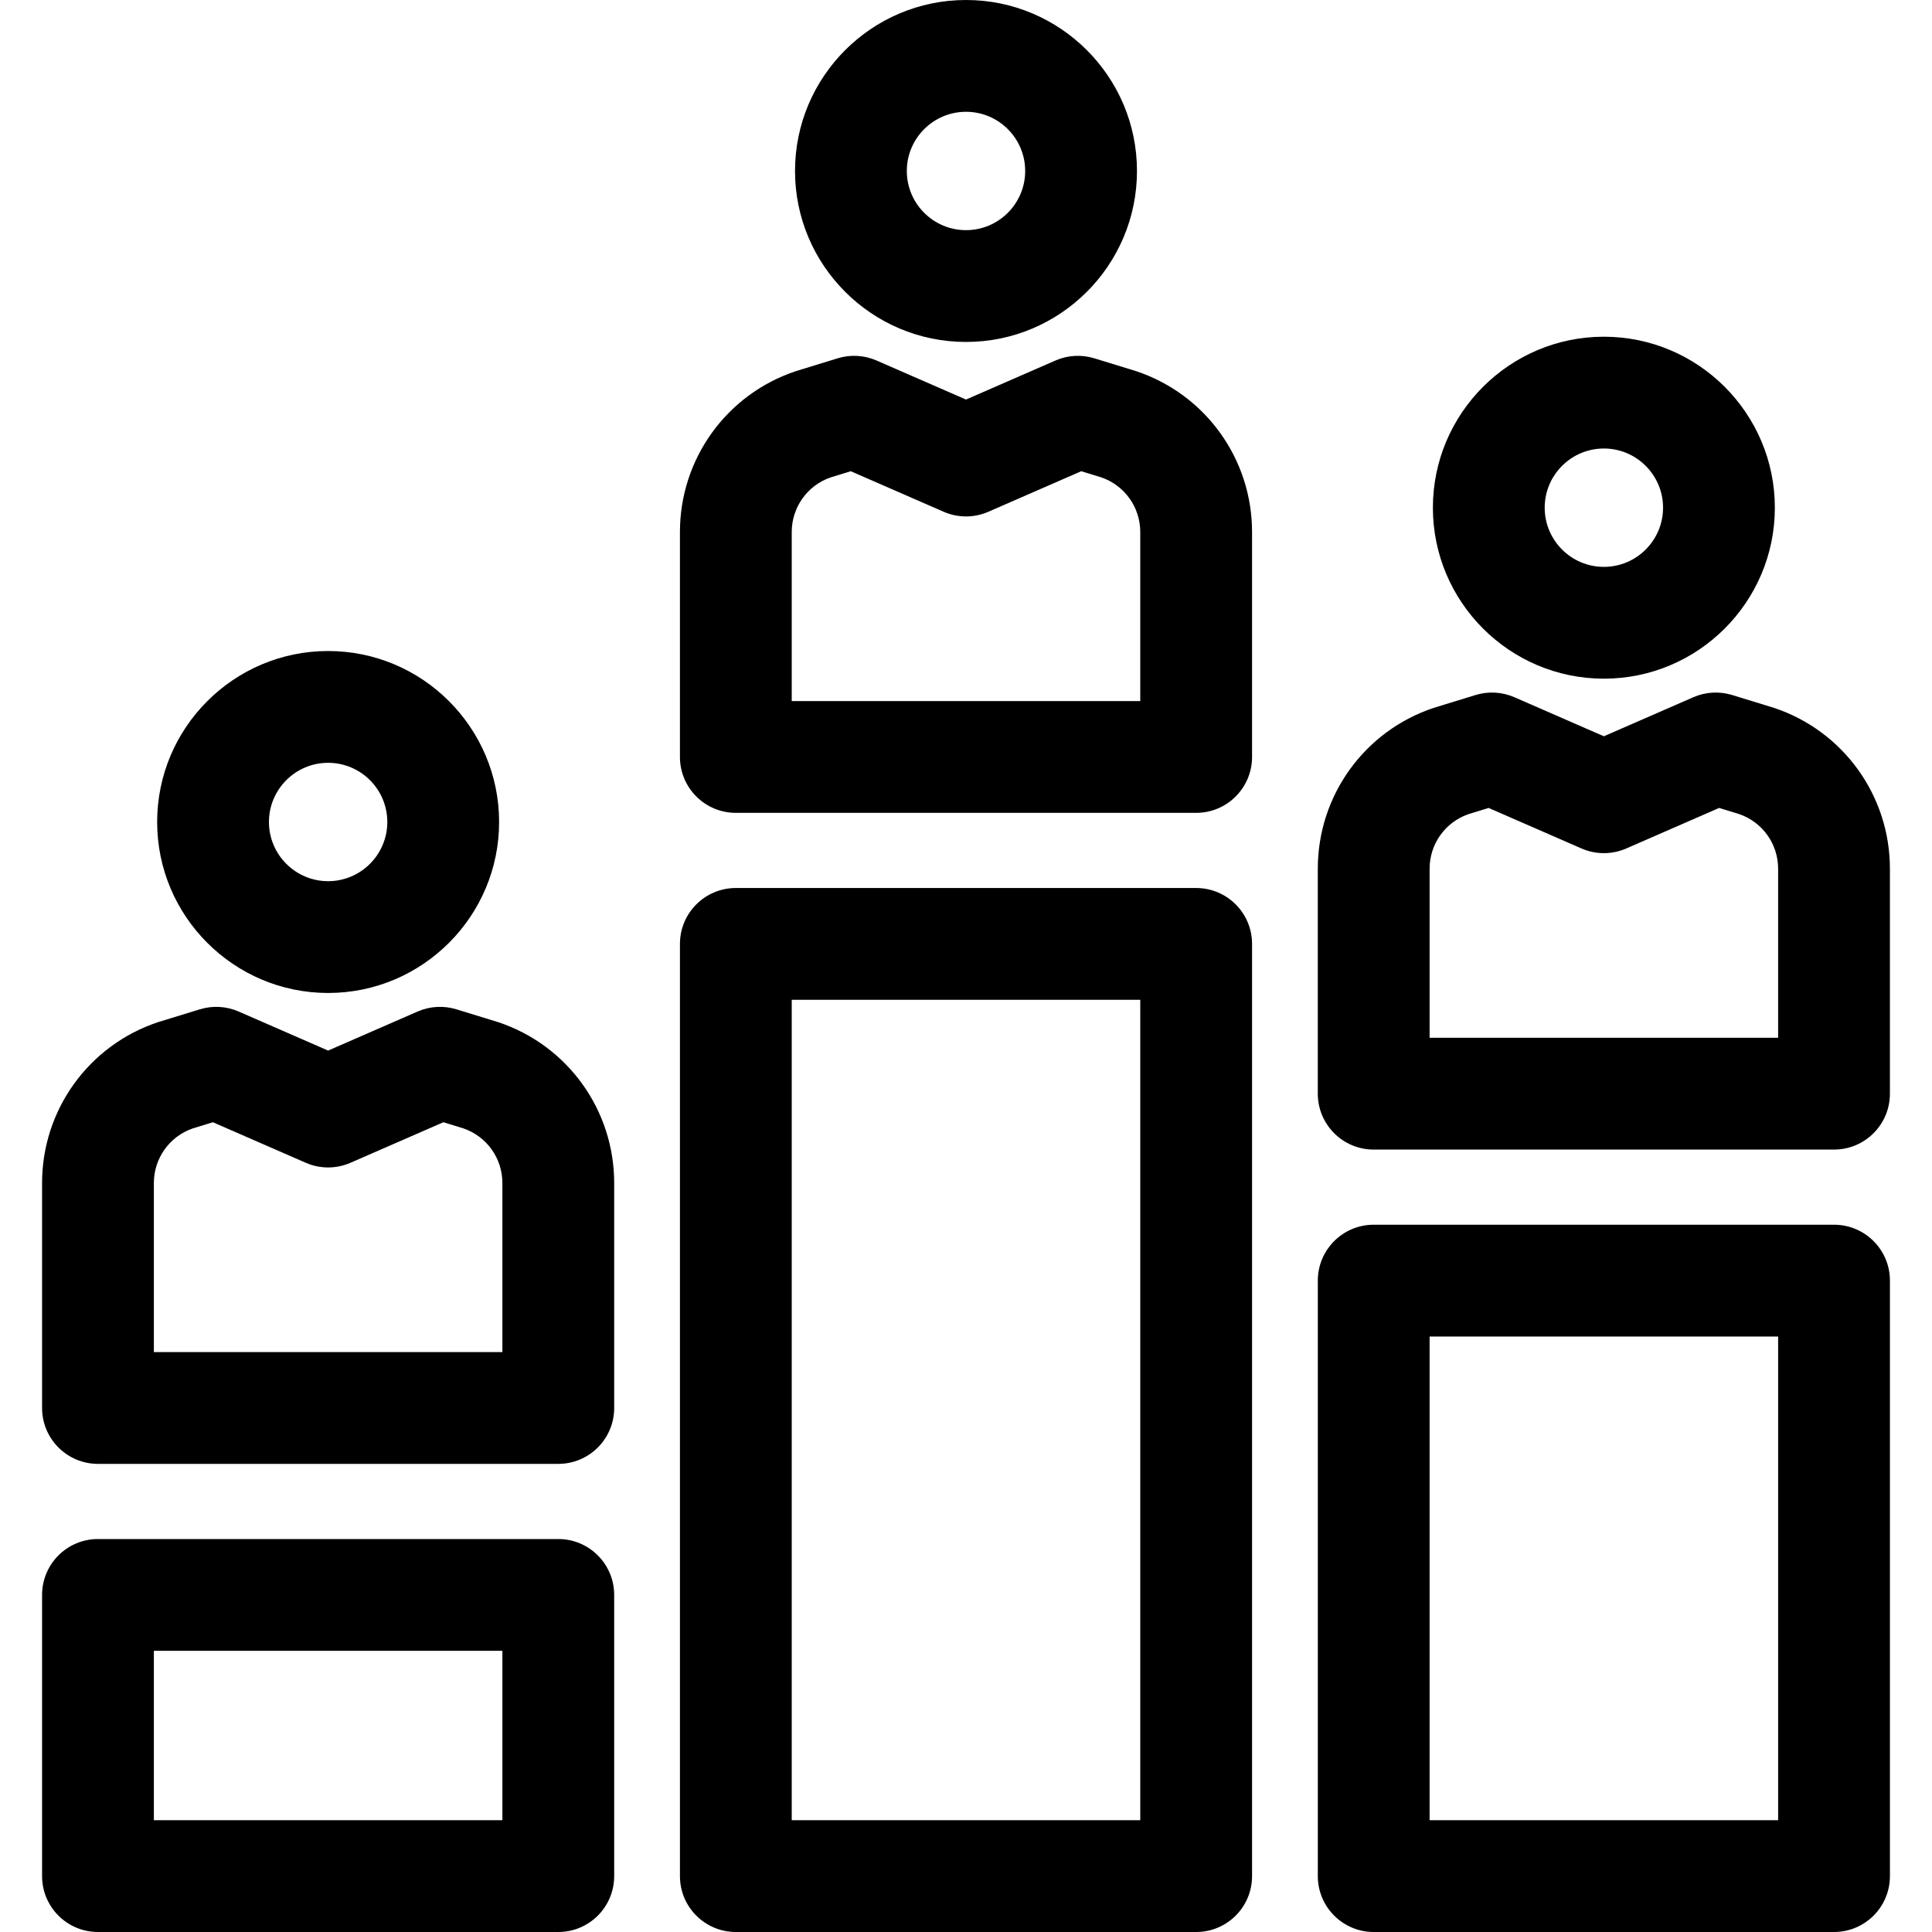
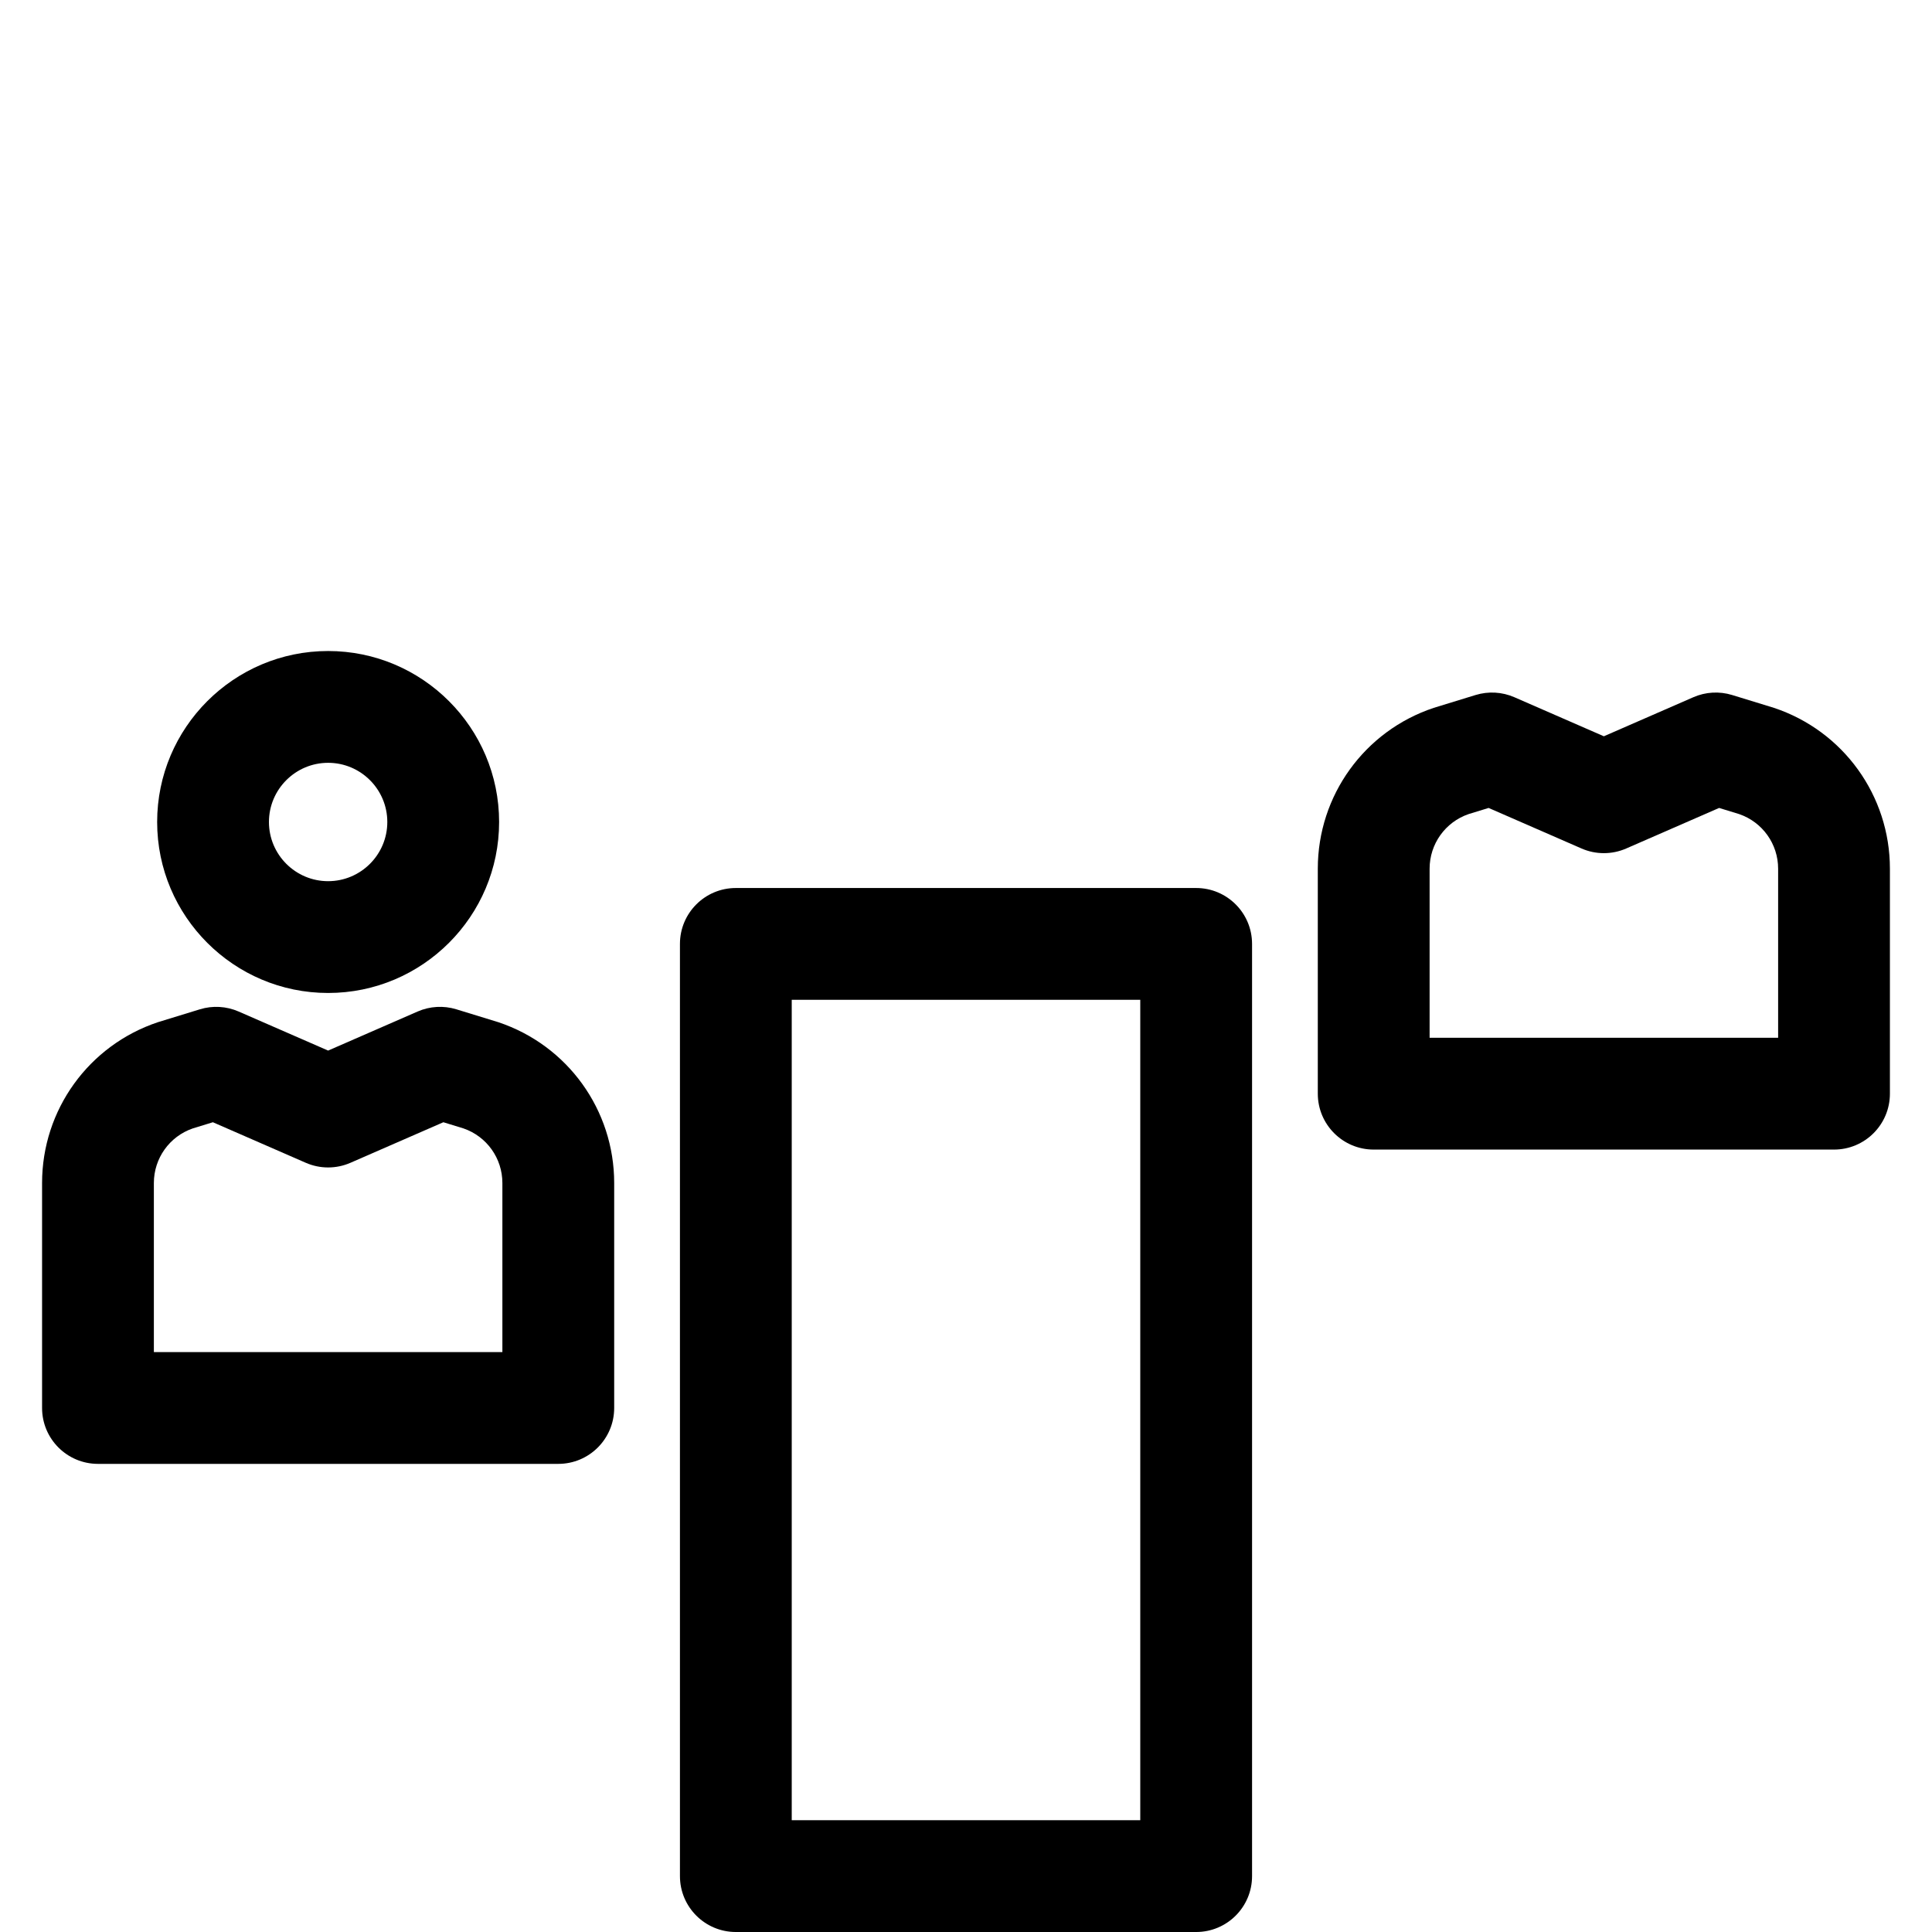
<svg xmlns="http://www.w3.org/2000/svg" version="1.1" viewBox="0 0 297 297" enable-background="new 0 0 297 297">
  <g>
-     <path d="M148.5,52.567c14.493,0,26.284-11.79,26.284-26.284S162.993,0,148.5,0s-26.284,11.79-26.284,26.284   S134.007,52.567,148.5,52.567z M148.5,17.185c5.017,0,9.098,4.081,9.098,9.098s-4.081,9.098-9.098,9.098s-9.098-4.081-9.098-9.098   S143.483,17.185,148.5,17.185z" />
-     <path d="m174.653,57.055c-0.065-0.022-6.439-1.977-6.439-1.977-1.964-0.602-4.076-0.482-5.958,0.34l-13.756,6.003-13.757-6.004c-1.882-0.821-3.994-0.942-5.958-0.34 0,0-6.373,1.956-6.439,1.977-10.659,3.553-17.821,13.489-17.821,24.726v34.584c0,4.746 3.847,8.593 8.593,8.593h70.763c4.746,0 8.593-3.847 8.593-8.593v-34.583c-2.84217e-14-11.237-7.162-21.173-17.821-24.726zm.636,50.717h-53.578v-25.991c0-3.799 2.403-7.161 5.987-8.394l3.086-.947 14.278,6.232c2.192,0.958 4.683,0.958 6.875,0l14.278-6.232 3.086,.947c3.585,1.233 5.987,4.595 5.987,8.394v25.991z" />
    <path d="m183.882,136.511h-70.763c-4.746,0-8.593,3.847-8.593,8.593v143.304c0,4.746 3.847,8.593 8.593,8.593h70.763c4.746,0 8.593-3.847 8.593-8.593v-143.304c-0.001-4.746-3.848-8.593-8.593-8.593zm-8.593,143.304h-53.578v-126.119h53.578v126.119z" />
-     <path d="m246.558,104.33c14.493,0 26.284-11.79 26.284-26.284s-11.79-26.284-26.284-26.284-26.284,11.79-26.284,26.284 11.791,26.284 26.284,26.284zm0-35.382c5.017,0 9.098,4.081 9.098,9.098s-4.081,9.098-9.098,9.098c-5.017,0-9.098-4.081-9.098-9.098s4.081-9.098 9.098-9.098z" />
    <path d="m272.712,108.818c-0.066-0.022-6.441-1.978-6.441-1.978-1.964-0.6-4.074-0.481-5.957,0.341l-13.757,6.004-13.757-6.004c-1.881-0.82-3.994-0.941-5.957-0.341 0,0-6.374,1.957-6.441,1.978-10.659,3.553-17.82,13.49-17.82,24.726v34.584c0,4.746 3.847,8.593 8.593,8.593h70.763c4.746,0 8.593-3.847 8.593-8.593v-34.584c0.001-11.236-7.16-21.174-17.819-24.726zm.635,50.717h-53.578v-25.991c0-3.799 2.403-7.161 5.988-8.395l3.084-.946 14.279,6.232c2.192,0.958 4.683,0.958 6.875,0l14.279-6.232 3.084,.946c3.586,1.234 5.988,4.596 5.988,8.395v25.991z" />
-     <path d="m281.94,188.272h-70.763c-4.746,0-8.593,3.847-8.593,8.593v91.542c0,4.746 3.847,8.593 8.593,8.593h70.763c4.746,0 8.593-3.847 8.593-8.593v-91.542c-0.001-4.745-3.848-8.593-8.593-8.593zm-8.593,91.543h-53.578v-74.357h53.578v74.357z" />
    <path d="m50.442,152.647c14.493,0 26.284-11.79 26.284-26.284s-11.79-26.284-26.284-26.284-26.284,11.79-26.284,26.284 11.791,26.284 26.284,26.284zm0-35.382c5.017,0 9.098,4.081 9.098,9.098s-4.081,9.098-9.098,9.098-9.098-4.081-9.098-9.098 4.081-9.098 9.098-9.098z" />
    <path d="m76.595,157.135c-0.065-0.022-6.439-1.977-6.439-1.977-1.964-0.602-4.075-0.482-5.958,0.34l-13.757,6.004-13.757-6.004c-1.883-0.821-3.994-0.942-5.958-0.34 0,0-6.373,1.956-6.439,1.977-10.657,3.553-17.819,13.489-17.819,24.725v34.584c0,4.746 3.847,8.593 8.593,8.593h70.763c4.746,0 8.593-3.847 8.593-8.593v-34.584c-1.42109e-14-11.236-7.163-21.172-17.822-24.725zm.636,50.717h-53.578v-25.992c0-3.799 2.403-7.161 5.987-8.394l3.086-.947 14.278,6.232c2.192,0.958 4.683,0.958 6.875,0l14.278-6.232 3.086,.947c3.585,1.233 5.987,4.595 5.987,8.394v25.992z" />
-     <path d="m85.824,236.59h-70.764c-4.746,0-8.593,3.847-8.593,8.593v43.224c0,4.746 3.847,8.593 8.593,8.593h70.763c4.746,0 8.593-3.847 8.593-8.593v-43.224c0.001-4.745-3.847-8.593-8.592-8.593zm-8.593,43.225h-53.578v-26.039h53.578v26.039z" />
  </g>
</svg>